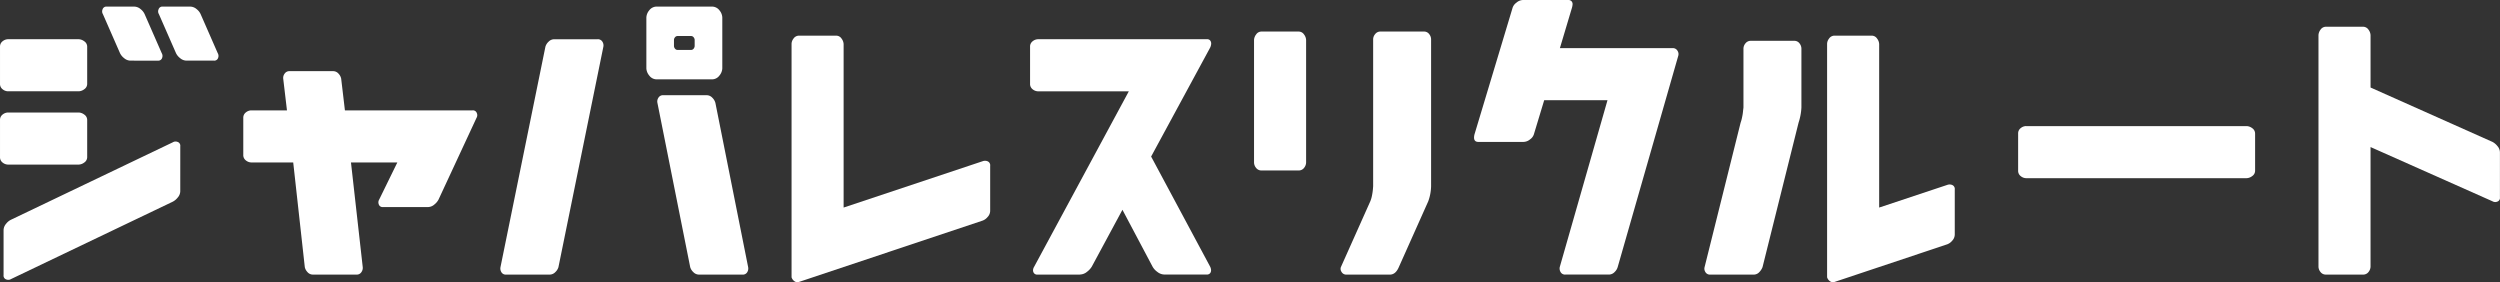
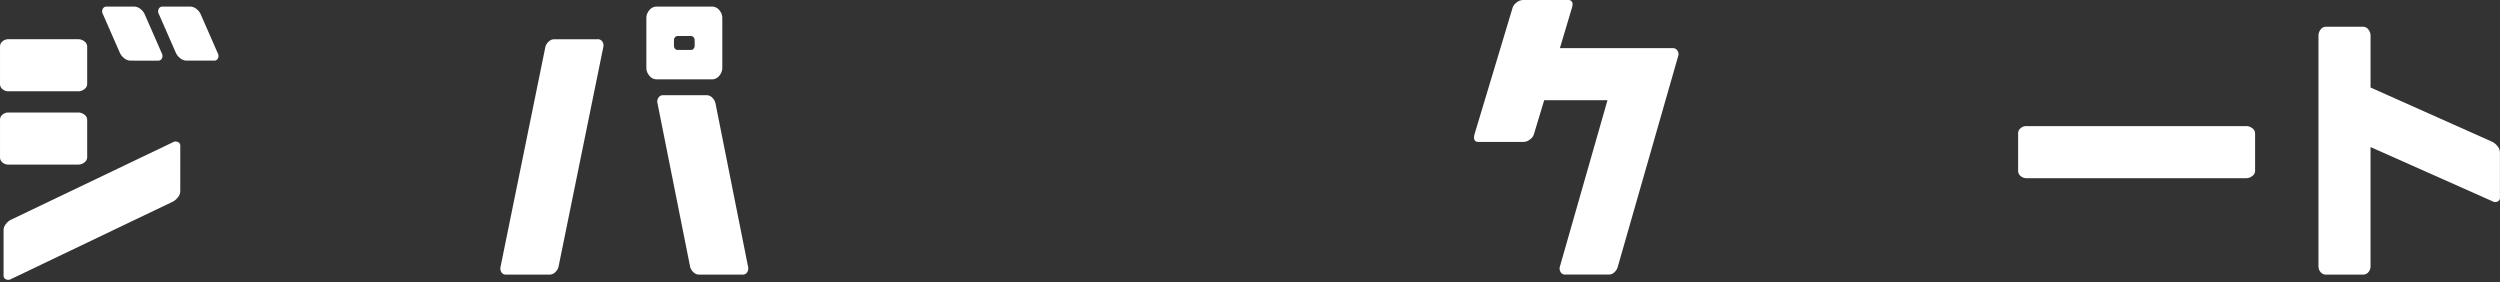
<svg xmlns="http://www.w3.org/2000/svg" width="233.779" height="26.388" viewBox="0 0 233.779 26.388">
  <rect x="0" y="0" width="233.779" height="26.388" fill="#333333" stroke="none" />
  <path id="パス_4832" data-name="パス 4832" d="M12.058,3.94a.911.911,0,0,1,.508.192.606.606,0,0,1,.275.525V8.092a.6.6,0,0,1-.275.525.906.906,0,0,1-.508.192H5.422a.821.821,0,0,1-.483-.184.62.62,0,0,1-.25-.533V4.657a.62.62,0,0,1,.25-.533.825.825,0,0,1,.483-.184Zm0,6.853a.911.911,0,0,1,.508.192.606.606,0,0,1,.275.525v3.435a.606.606,0,0,1-.275.526.909.909,0,0,1-.508.191H5.422a.824.824,0,0,1-.483-.183.623.623,0,0,1-.25-.534V11.51a.621.621,0,0,1,.25-.533.825.825,0,0,1,.483-.184Zm9.487,7.354a.913.913,0,0,1-.241.6,1.444,1.444,0,0,1-.458.384L5.722,26.366a.493.493,0,0,1-.433.042A.371.371,0,0,1,5.022,26V21.8a.931.931,0,0,1,.234-.6,1.3,1.3,0,0,1,.467-.384l15.123-7.236a.493.493,0,0,1,.434-.042.371.371,0,0,1,.266.409Zm-2.1-12.205H16.893a.929.929,0,0,1-.6-.234,1.289,1.289,0,0,1-.384-.467l-1.6-3.651a.478.478,0,0,1-.033-.433.371.371,0,0,1,.4-.267h2.551a.937.937,0,0,1,.617.241,1.242,1.242,0,0,1,.367.459l1.6,3.651a.5.5,0,0,1,.042.433.371.371,0,0,1-.409.267m5.235,0H22.129a.928.928,0,0,1-.6-.234,1.289,1.289,0,0,1-.384-.467l-1.6-3.651a.475.475,0,0,1-.033-.433.373.373,0,0,1,.4-.267h2.551a.937.937,0,0,1,.617.241,1.228,1.228,0,0,1,.367.459l1.6,3.651a.5.5,0,0,1,.042.433.371.371,0,0,1-.409.267" transform="translate(-4.688 -0.272)" fill="#fff" />
-   <path id="パス_4833" data-name="パス 4833" d="M51.894,18.129H47.558l1.1,9.787a.672.672,0,0,1-.117.458.509.509,0,0,1-.467.242H44.008a.663.663,0,0,1-.526-.242.949.949,0,0,1-.242-.458l-1.083-9.787H38.222a.823.823,0,0,1-.484-.184.62.62,0,0,1-.25-.533V13.978a.622.622,0,0,1,.25-.534.827.827,0,0,1,.484-.184h3.351l-.351-2.967a.658.658,0,0,1,.126-.459.529.529,0,0,1,.474-.241h4.052a.666.666,0,0,1,.526.241.948.948,0,0,1,.242.459l.35,2.967H58.913a.385.385,0,0,1,.418.267.479.479,0,0,1-.033.433L55.746,21.6a1.45,1.45,0,0,1-.384.458.915.915,0,0,1-.6.243h-4.2a.372.372,0,0,1-.409-.267.5.5,0,0,1,.042-.433Z" transform="translate(-14.738 -2.939)" fill="#fff" />
  <path id="パス_4834" data-name="パス 4834" d="M76.358,4.641a1.023,1.023,0,0,1,.284-.458.739.739,0,0,1,.55-.241h4.035a.487.487,0,0,1,.467.241.639.639,0,0,1,.084.458l-4.2,20.609a1.026,1.026,0,0,1-.284.458.739.739,0,0,1-.55.242H72.691a.469.469,0,0,1-.459-.242.656.656,0,0,1-.075-.458ZM91.9.889a.872.872,0,0,1,.734.35,1.119,1.119,0,0,1,.266.667V6.675a1.134,1.134,0,0,1-.266.658.864.864,0,0,1-.734.359H86.8a.862.862,0,0,1-.734-.359,1.131,1.131,0,0,1-.267-.658V1.907a1.116,1.116,0,0,1,.267-.667A.871.871,0,0,1,86.8.889Zm.35,8.987L95.316,25.25a.656.656,0,0,1-.075.458.47.47,0,0,1-.459.242H90.73a.74.74,0,0,1-.55-.242,1.023,1.023,0,0,1-.283-.458L86.829,9.876a.621.621,0,0,1,.092-.458.491.491,0,0,1,.458-.243h4.036a.731.731,0,0,1,.558.243,1.042,1.042,0,0,1,.275.458M89.964,3.641H88.73a.3.3,0,0,0-.258.125.392.392,0,0,0-.092.225v.583a.408.408,0,0,0,.092.242.3.3,0,0,0,.258.125h1.234a.3.3,0,0,0,.259-.125.413.413,0,0,0,.092-.242V3.991a.4.4,0,0,0-.092-.225.3.3,0,0,0-.259-.125" transform="translate(-25.356 -0.272)" fill="#fff" />
-   <path id="パス_4835" data-name="パス 4835" d="M129.979,21.182a.851.851,0,0,1-.241.584,1.089,1.089,0,0,1-.458.333l-17.174,5.736a.466.466,0,0,1-.383-.033.7.7,0,0,1-.317-.4V5.592a.809.809,0,0,1,.175-.5.615.615,0,0,1,.542-.284h3.435a.6.6,0,0,1,.524.275.916.916,0,0,1,.192.509v15.29l13.006-4.335a.628.628,0,0,1,.458.008.4.4,0,0,1,.241.426Z" transform="translate(-37.386 -1.473)" fill="#fff" />
-   <path id="パス_4836" data-name="パス 4836" d="M148.208,27.3h-3.951a.379.379,0,0,1-.334-.141.436.436,0,0,1-.083-.3.676.676,0,0,1,.1-.291l8.854-16.407h-8.5a.823.823,0,0,1-.484-.184.62.62,0,0,1-.25-.533V6.006a.622.622,0,0,1,.25-.534.826.826,0,0,1,.484-.183H160.1a.35.35,0,0,1,.325.149.474.474,0,0,1,.067.325,1,1,0,0,1-.091.309l-5.52,10.188,5.52,10.3a.843.843,0,0,1,.083.291.454.454,0,0,1-.074.3.378.378,0,0,1-.342.141h-3.951a1.077,1.077,0,0,1-.66-.25,1.494,1.494,0,0,1-.441-.484l-2.818-5.319-2.868,5.319a1.787,1.787,0,0,1-.45.484,1.063,1.063,0,0,1-.667.25" transform="translate(-47.237 -1.621)" fill="#fff" />
-   <path id="パス_4837" data-name="パス 4837" d="M173.759,16.51V5.038a.911.911,0,0,1,.193-.509.6.6,0,0,1,.524-.275h3.435a.607.607,0,0,1,.525.275.915.915,0,0,1,.192.509V16.51a.824.824,0,0,1-.184.483.62.62,0,0,1-.533.25h-3.435a.618.618,0,0,1-.533-.25.816.816,0,0,1-.184-.483m10.872,3.618a2.883,2.883,0,0,0,.166-.584,4.951,4.951,0,0,0,.083-.6l.017-.234V4.955a.769.769,0,0,1,.184-.458.61.61,0,0,1,.517-.243h4.035a.587.587,0,0,1,.508.243.789.789,0,0,1,.175.458V18.711a4.382,4.382,0,0,1-.267,1.418l-2.75,6.152q-.3.7-.834.7h-4.051a.5.5,0,0,1-.476-.258.486.486,0,0,1-.058-.443Z" transform="translate(-56.492 -1.303)" fill="#fff" />
  <path id="パス_4838" data-name="パス 4838" d="M215.9,9.371h-5.919l-.968,3.2a.916.916,0,0,1-.35.459.993.993,0,0,1-.634.241h-4.2q-.534,0-.368-.7L207.034.7a.967.967,0,0,1,.35-.45.971.971,0,0,1,.633-.25h4.2a.393.393,0,0,1,.334.133.4.4,0,0,1,.083.292,1.568,1.568,0,0,1-.049.275l-1.135,3.8h10.523a.5.5,0,0,1,.475.25.557.557,0,0,1,.075.45l-5.67,19.775a1.015,1.015,0,0,1-.282.458.74.74,0,0,1-.551.242h-4.052a.47.47,0,0,1-.459-.242.662.662,0,0,1-.074-.458Z" transform="translate(-65.581)" fill="#fff" />
-   <path id="パス_4839" data-name="パス 4839" d="M237.861,12.945a3.39,3.39,0,0,0,.142-.526,4.574,4.574,0,0,0,.092-.625l.033-.267V5.991a.773.773,0,0,1,.183-.458.613.613,0,0,1,.517-.242h4.036a.588.588,0,0,1,.508.242.8.8,0,0,1,.175.458v5.536a5.369,5.369,0,0,1-.266,1.418L239.912,26.45a1.384,1.384,0,0,1-.3.467.7.7,0,0,1-.533.234h-4.052a.485.485,0,0,1-.467-.25.565.565,0,0,1-.067-.451ZM257.887,23.4a.85.85,0,0,1-.242.584,1.1,1.1,0,0,1-.458.333l-10.537,3.519a.47.47,0,0,1-.384-.033.7.7,0,0,1-.317-.4V5.591a.807.807,0,0,1,.175-.5.617.617,0,0,1,.542-.284H250.1a.6.6,0,0,1,.525.276.907.907,0,0,1,.193.508v15.29l6.369-2.118a.624.624,0,0,1,.458.008.4.4,0,0,1,.242.425Z" transform="translate(-75.094 -1.473)" fill="#fff" />
  <path id="パス_4840" data-name="パス 4840" d="M277.509,17h20.642a.917.917,0,0,1,.508.19.612.612,0,0,1,.275.526v3.435a.605.605,0,0,1-.275.525.907.907,0,0,1-.508.193H277.509a.812.812,0,0,1-.483-.184.619.619,0,0,1-.251-.533V17.713a.619.619,0,0,1,.251-.533.819.819,0,0,1,.483-.183" transform="translate(-88.056 -5.208)" fill="#fff" />
  <path id="パス_4841" data-name="パス 4841" d="M317.268,26.049V4.389a.911.911,0,0,1,.191-.508.605.605,0,0,1,.525-.275h3.435a.606.606,0,0,1,.526.275.913.913,0,0,1,.192.508v4.9l11.4,5.085a1.44,1.44,0,0,1,.458.384.917.917,0,0,1,.241.6v4.2a.37.37,0,0,1-.266.409.5.5,0,0,1-.434-.041l-11.4-5.07V26.049a.823.823,0,0,1-.184.483.622.622,0,0,1-.534.25h-3.435a.621.621,0,0,1-.533-.25.823.823,0,0,1-.183-.483" transform="translate(-100.463 -1.105)" fill="#fff" />
</svg>